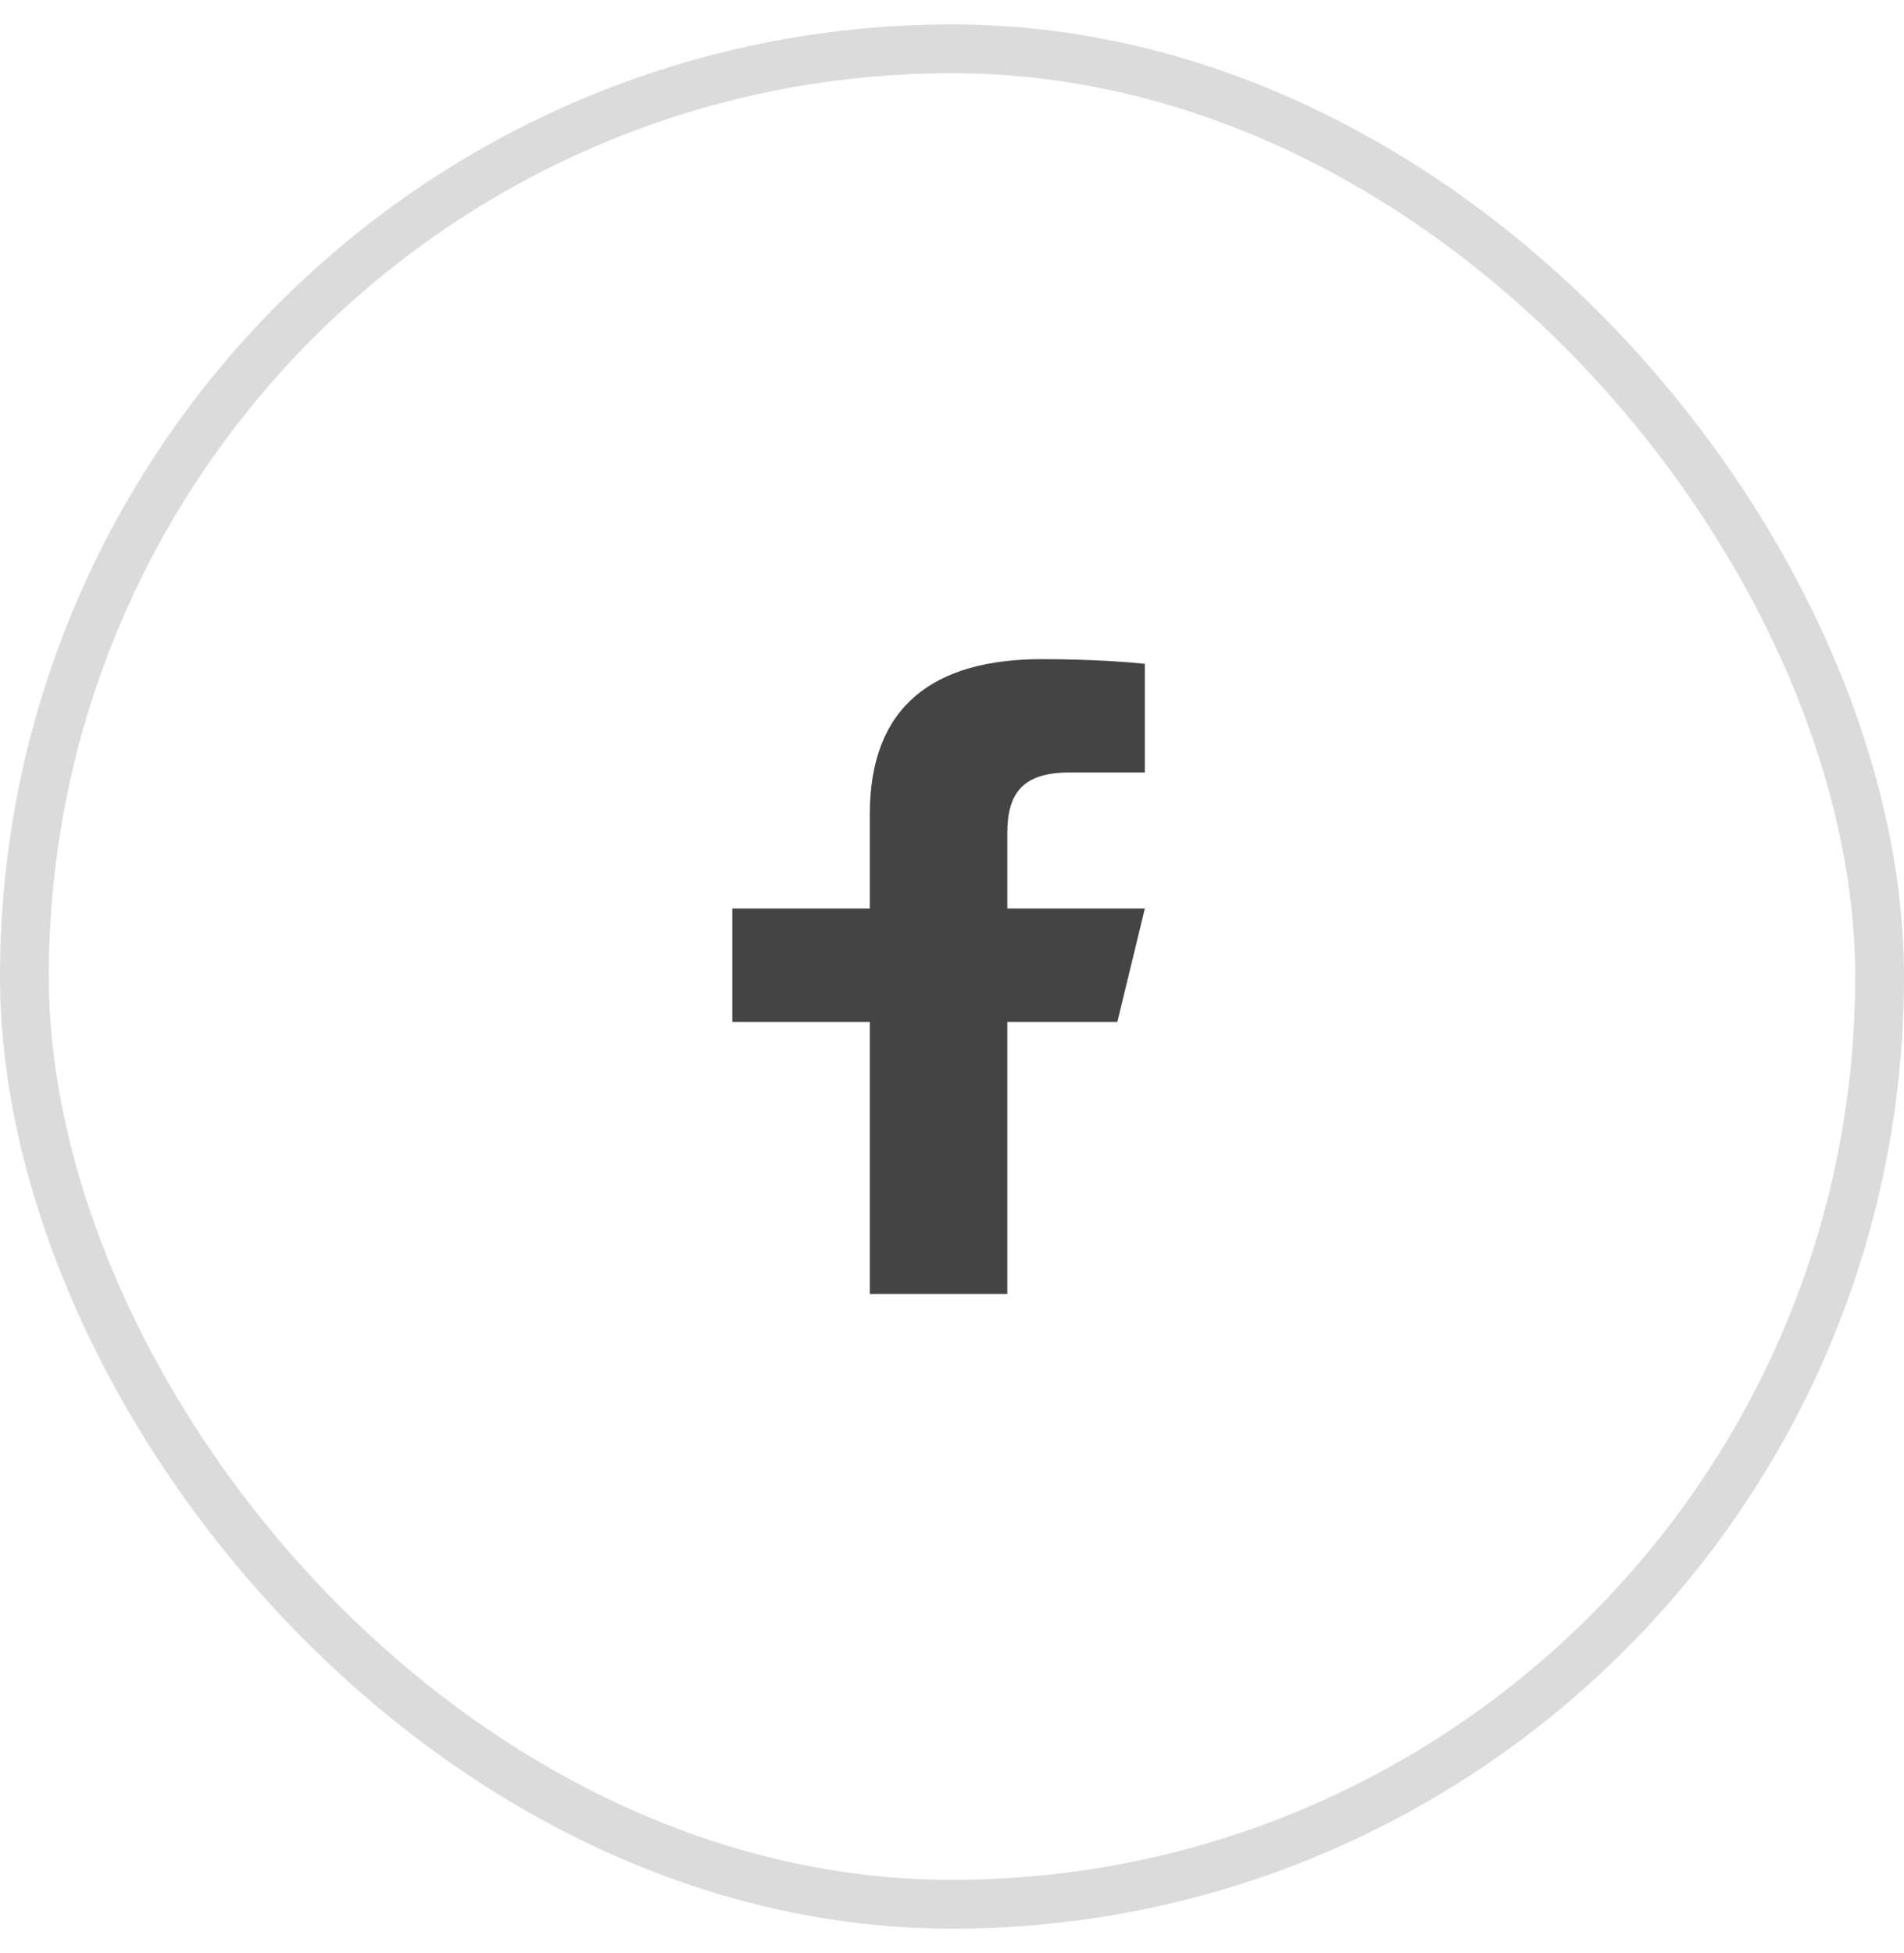
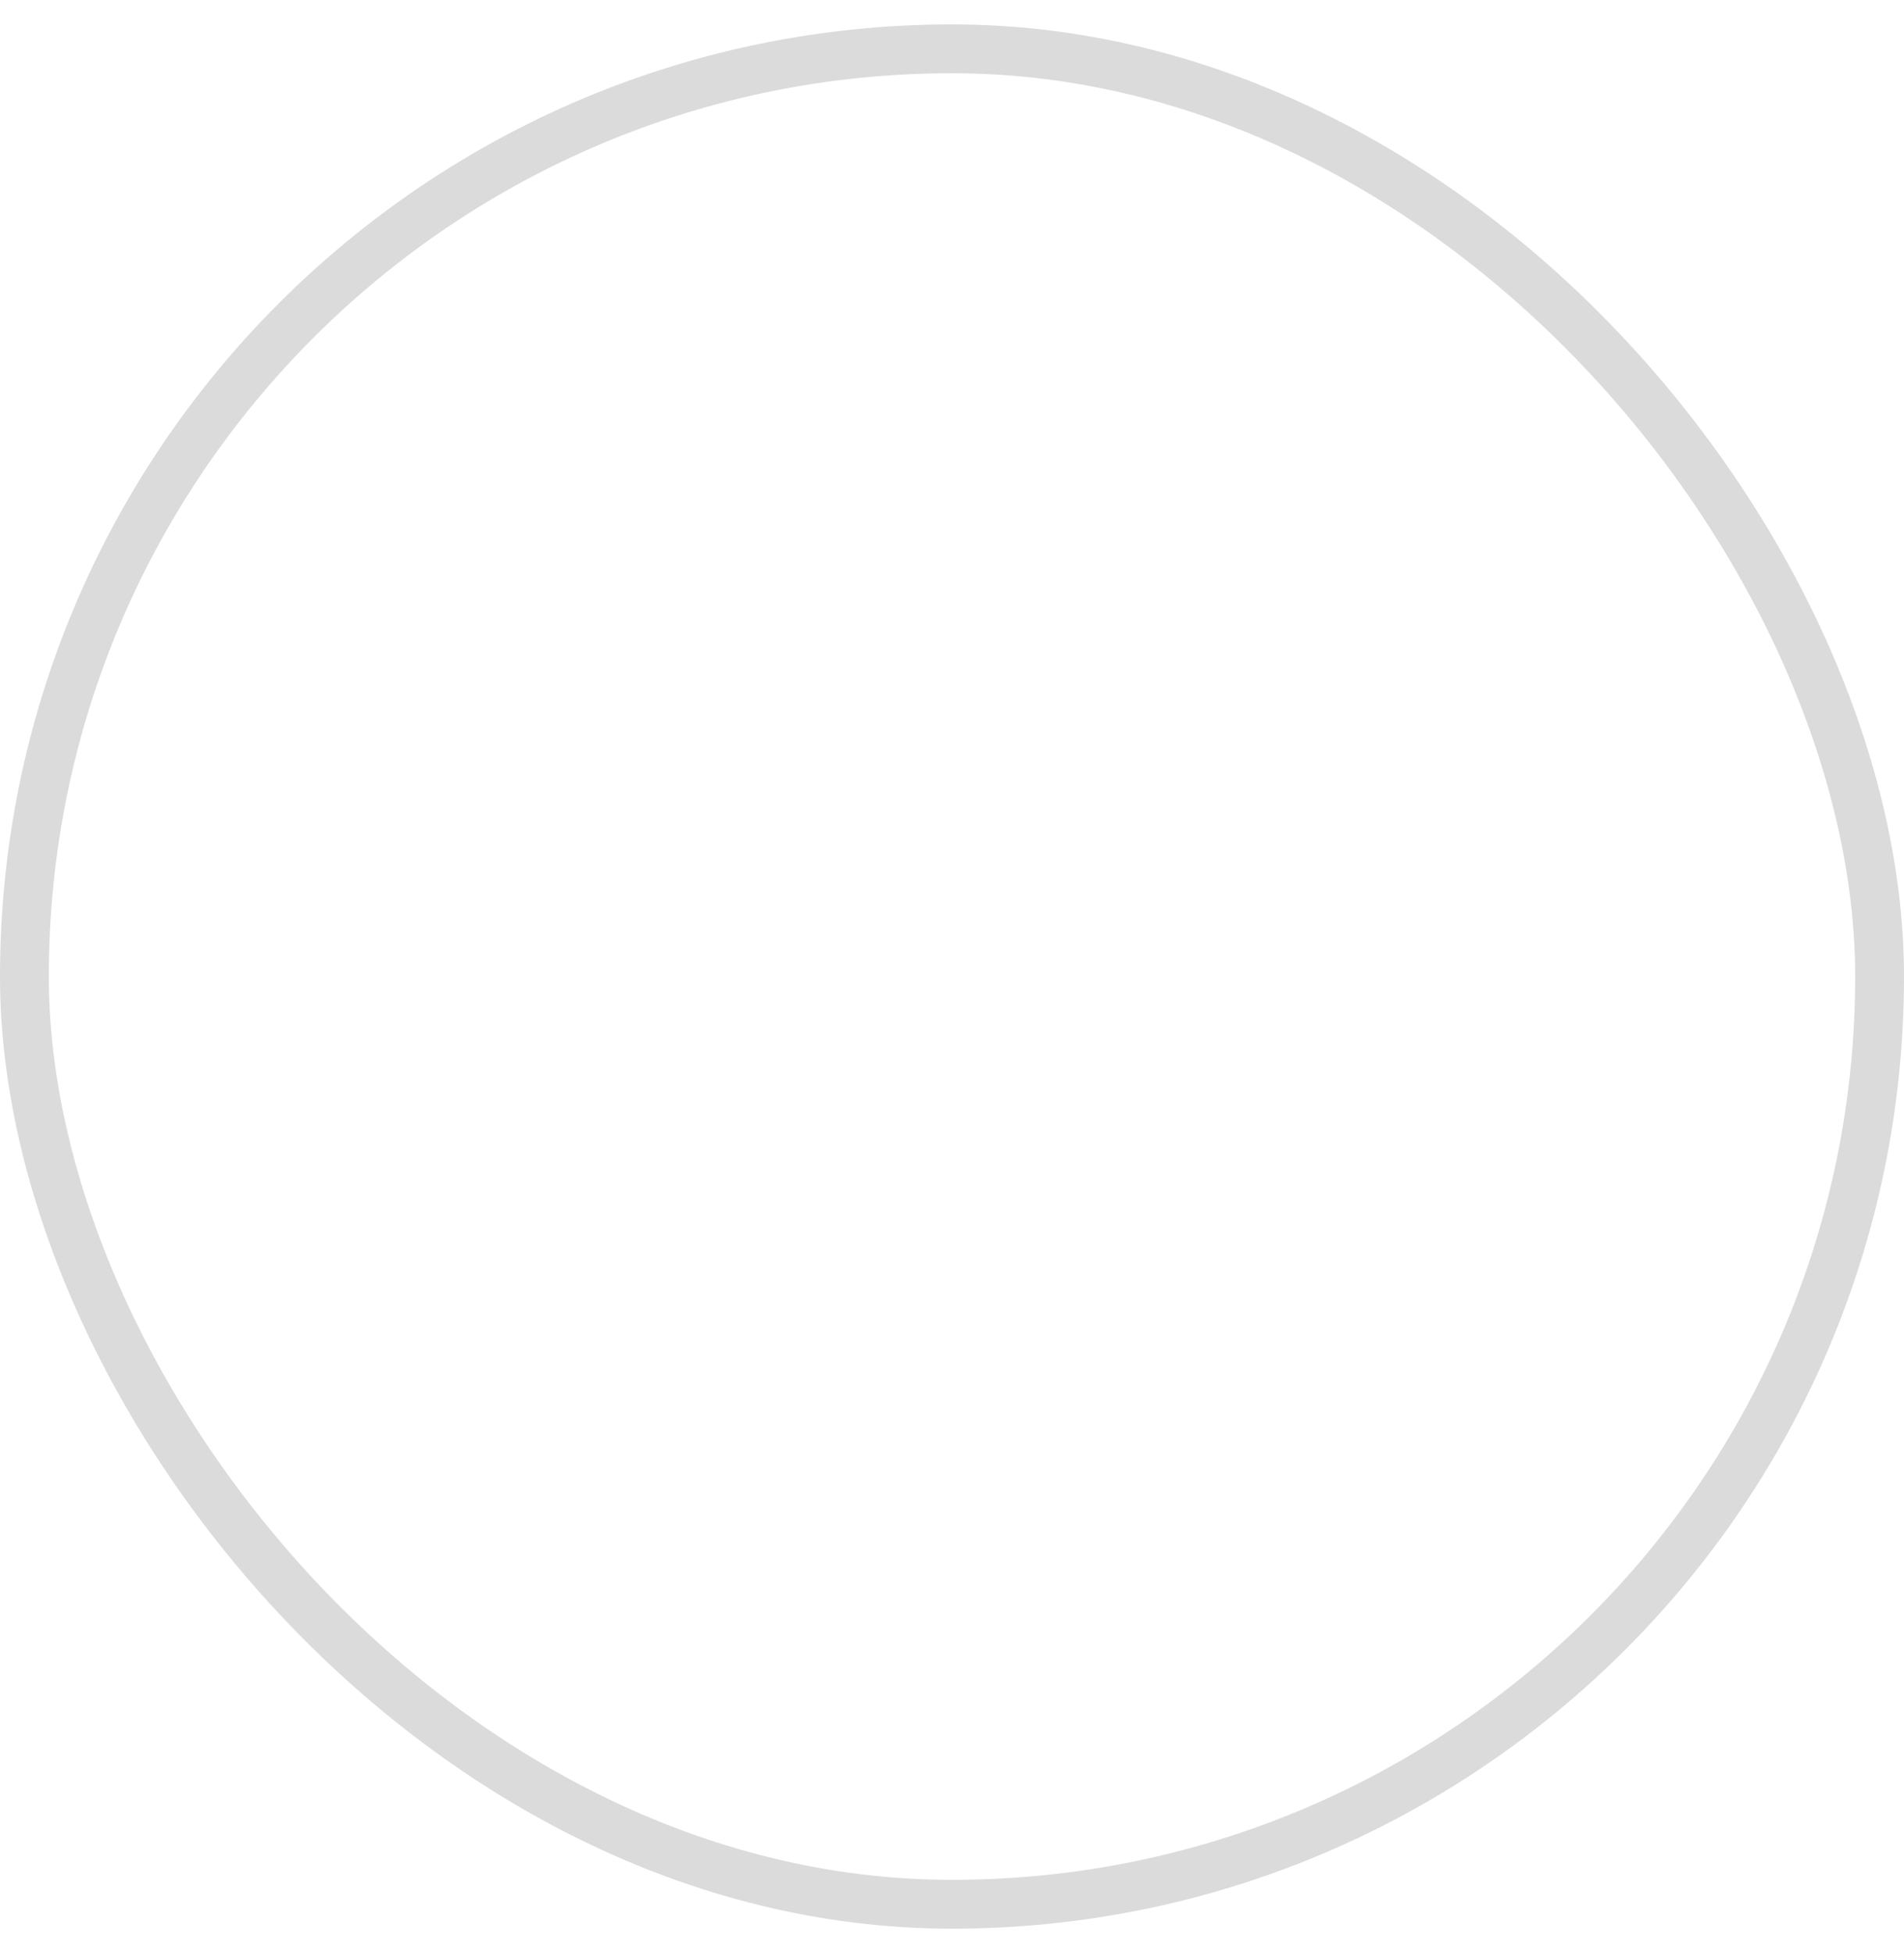
<svg xmlns="http://www.w3.org/2000/svg" width="39" height="40" viewBox="0 0 39 40" fill="none">
-   <path d="M21.34 13.5C19.119 13.5 17.817 14.467 17.817 16.669V18.607H15V20.929H17.817V26.5H20.633V20.929H22.887L23.45 18.607H20.633V17.062C20.633 16.232 20.962 15.821 21.907 15.821H23.45V13.595C23.183 13.566 22.405 13.5 21.34 13.5Z" fill="#444444" />
  <rect x="0.5" y="1" width="38" height="38" rx="19" stroke="#444444" stroke-opacity="0.19" />
</svg>